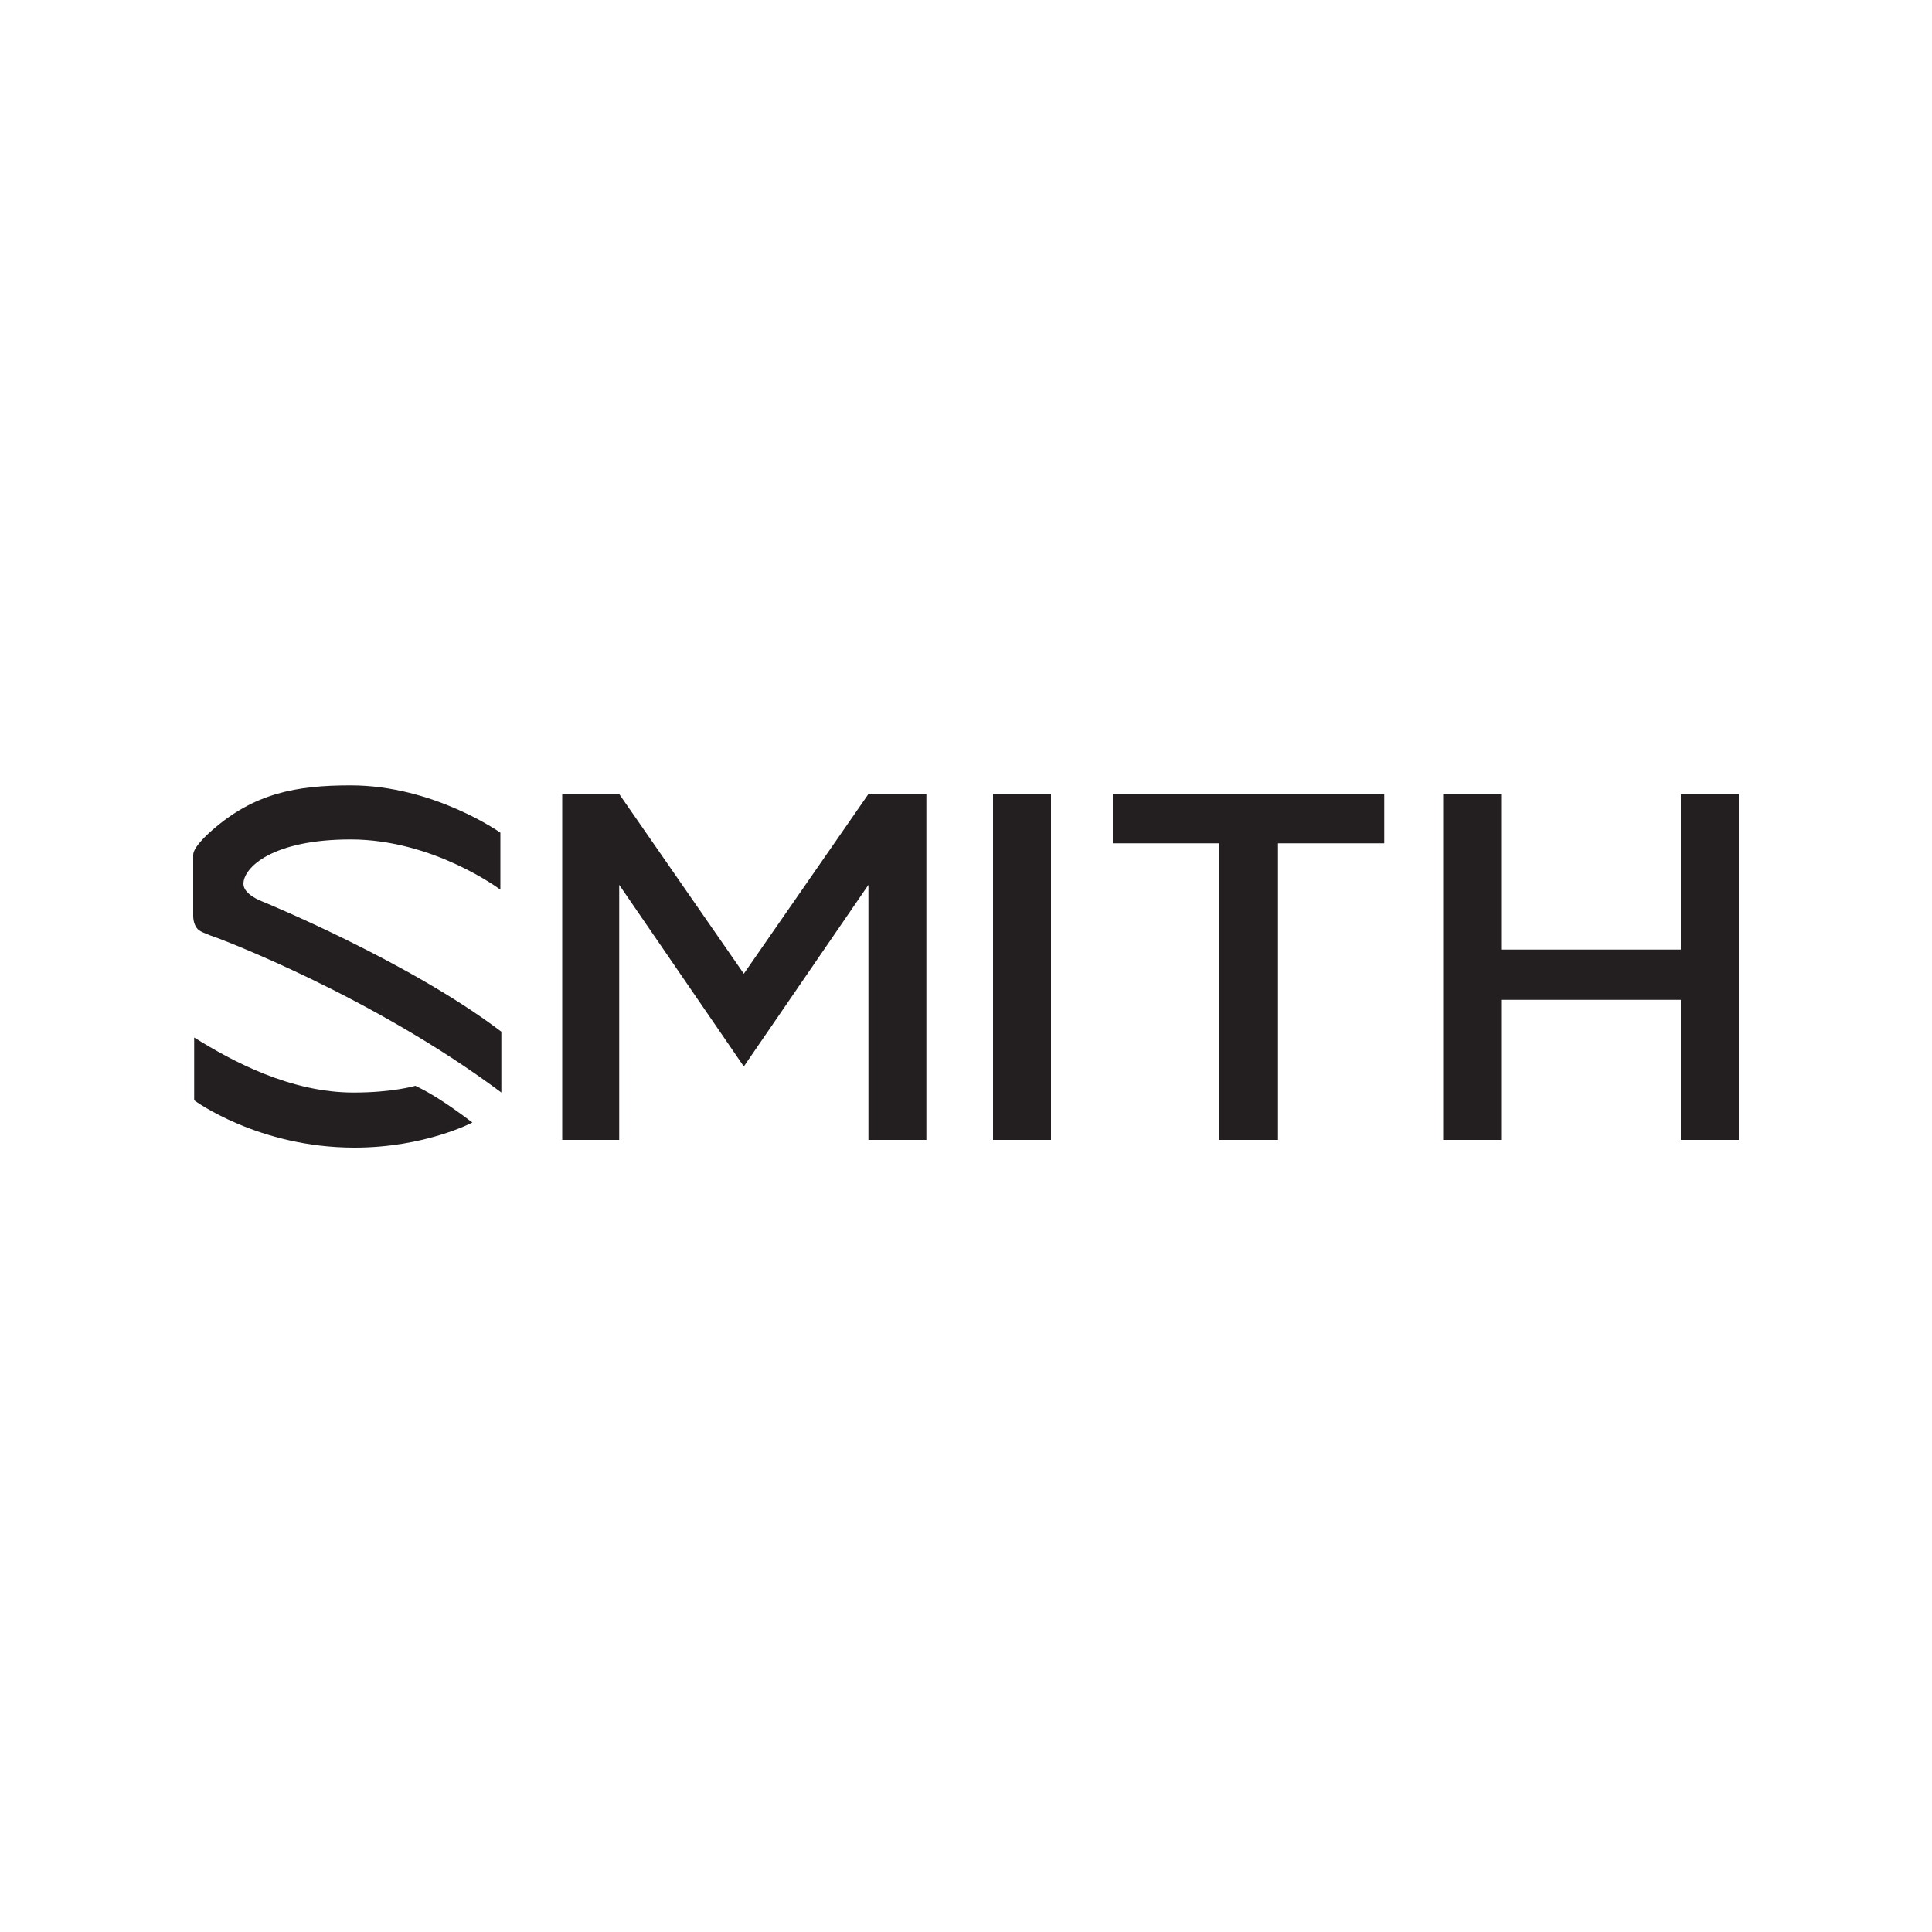
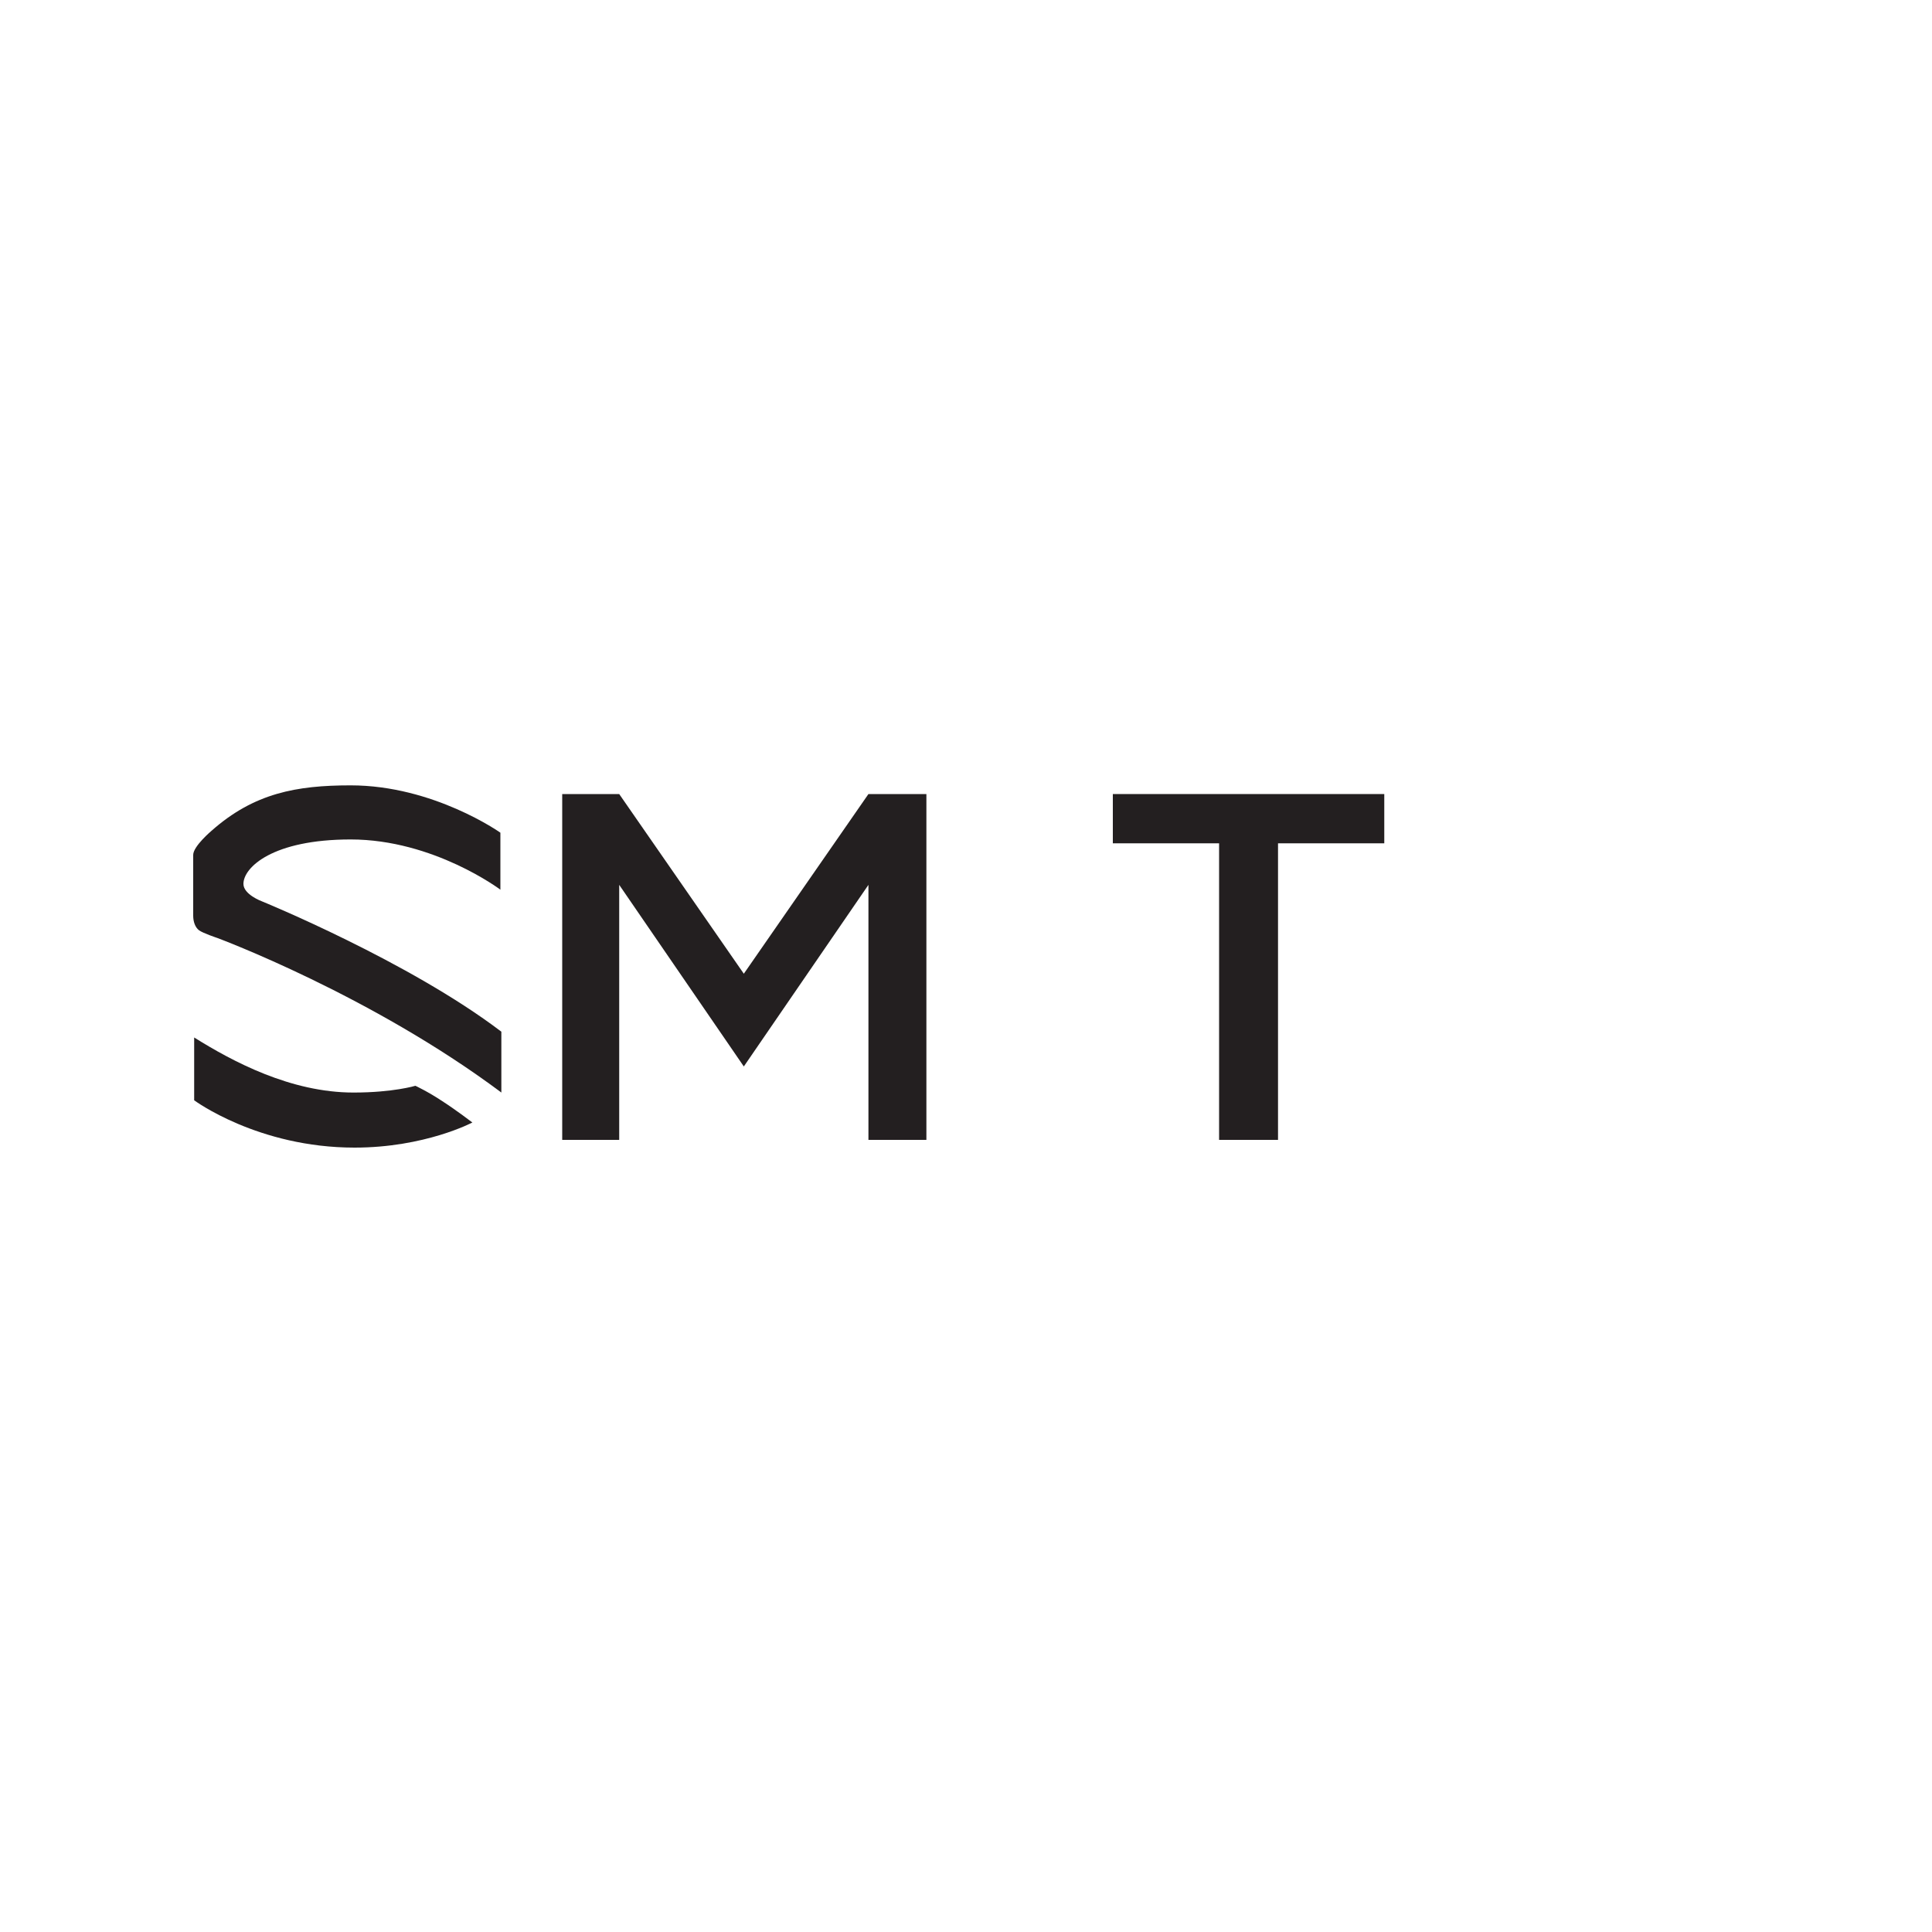
<svg xmlns="http://www.w3.org/2000/svg" version="1.1" id="Layer_1" x="0px" y="0px" viewBox="0 0 200 200" style="enable-background:new 0 0 200 200;" xml:space="preserve">
  <style type="text/css">
	.st0{fill:#231F20;}
</style>
  <g>
    <path class="st0" d="M36.3,86.9c8.6,0,15.5,5.2,15.5,5.2l0-5.9c0,0-6.9-4.9-15.5-4.9c-5.6,0-10,0.8-14.4,4.7c0,0-1.9,1.6-1.9,2.5   l0,6.3c0,0.6,0.2,1.2,0.6,1.5c0.4,0.3,1.9,0.8,1.9,0.8s15.9,5.9,29.4,16v-6.3c-9.6-7.3-24.8-13.5-24.8-13.5s-1.9-0.7-1.9-1.8   C25.2,89.8,28.2,86.9,36.3,86.9z" />
    <path class="st0" d="M43,112.4c0,0-2.3,0.7-6.4,0.7c-6.5,0-12.5-3.2-16.5-5.7v6.5c0,0,6.6,4.9,16.6,4.9c7.3,0,12.2-2.6,12.2-2.6   s-1.7-1.3-3.1-2.2C44.3,113,43,112.4,43,112.4z" />
-     <polygon class="st0" points="174,82.2 174,98.3 155.4,98.3 155.4,82.2 149.4,82.2 149.4,118 155.4,118 155.4,103.5 174,103.5    174,118 180,118 180,82.2  " />
    <polygon class="st0" points="77,100.8 64.1,82.2 58.2,82.2 58.2,118 64.1,118 64.1,91.6 77,110.4 89.9,91.6 89.9,118 95.9,118    95.9,82.2 89.9,82.2  " />
-     <rect x="102.8" y="82.2" class="st0" width="6" height="35.8" />
    <polygon class="st0" points="115.2,87.3 126.2,87.3 126.2,118 132.3,118 132.3,87.3 143.3,87.3 143.3,82.2 115.2,82.2  " />
  </g>
</svg>